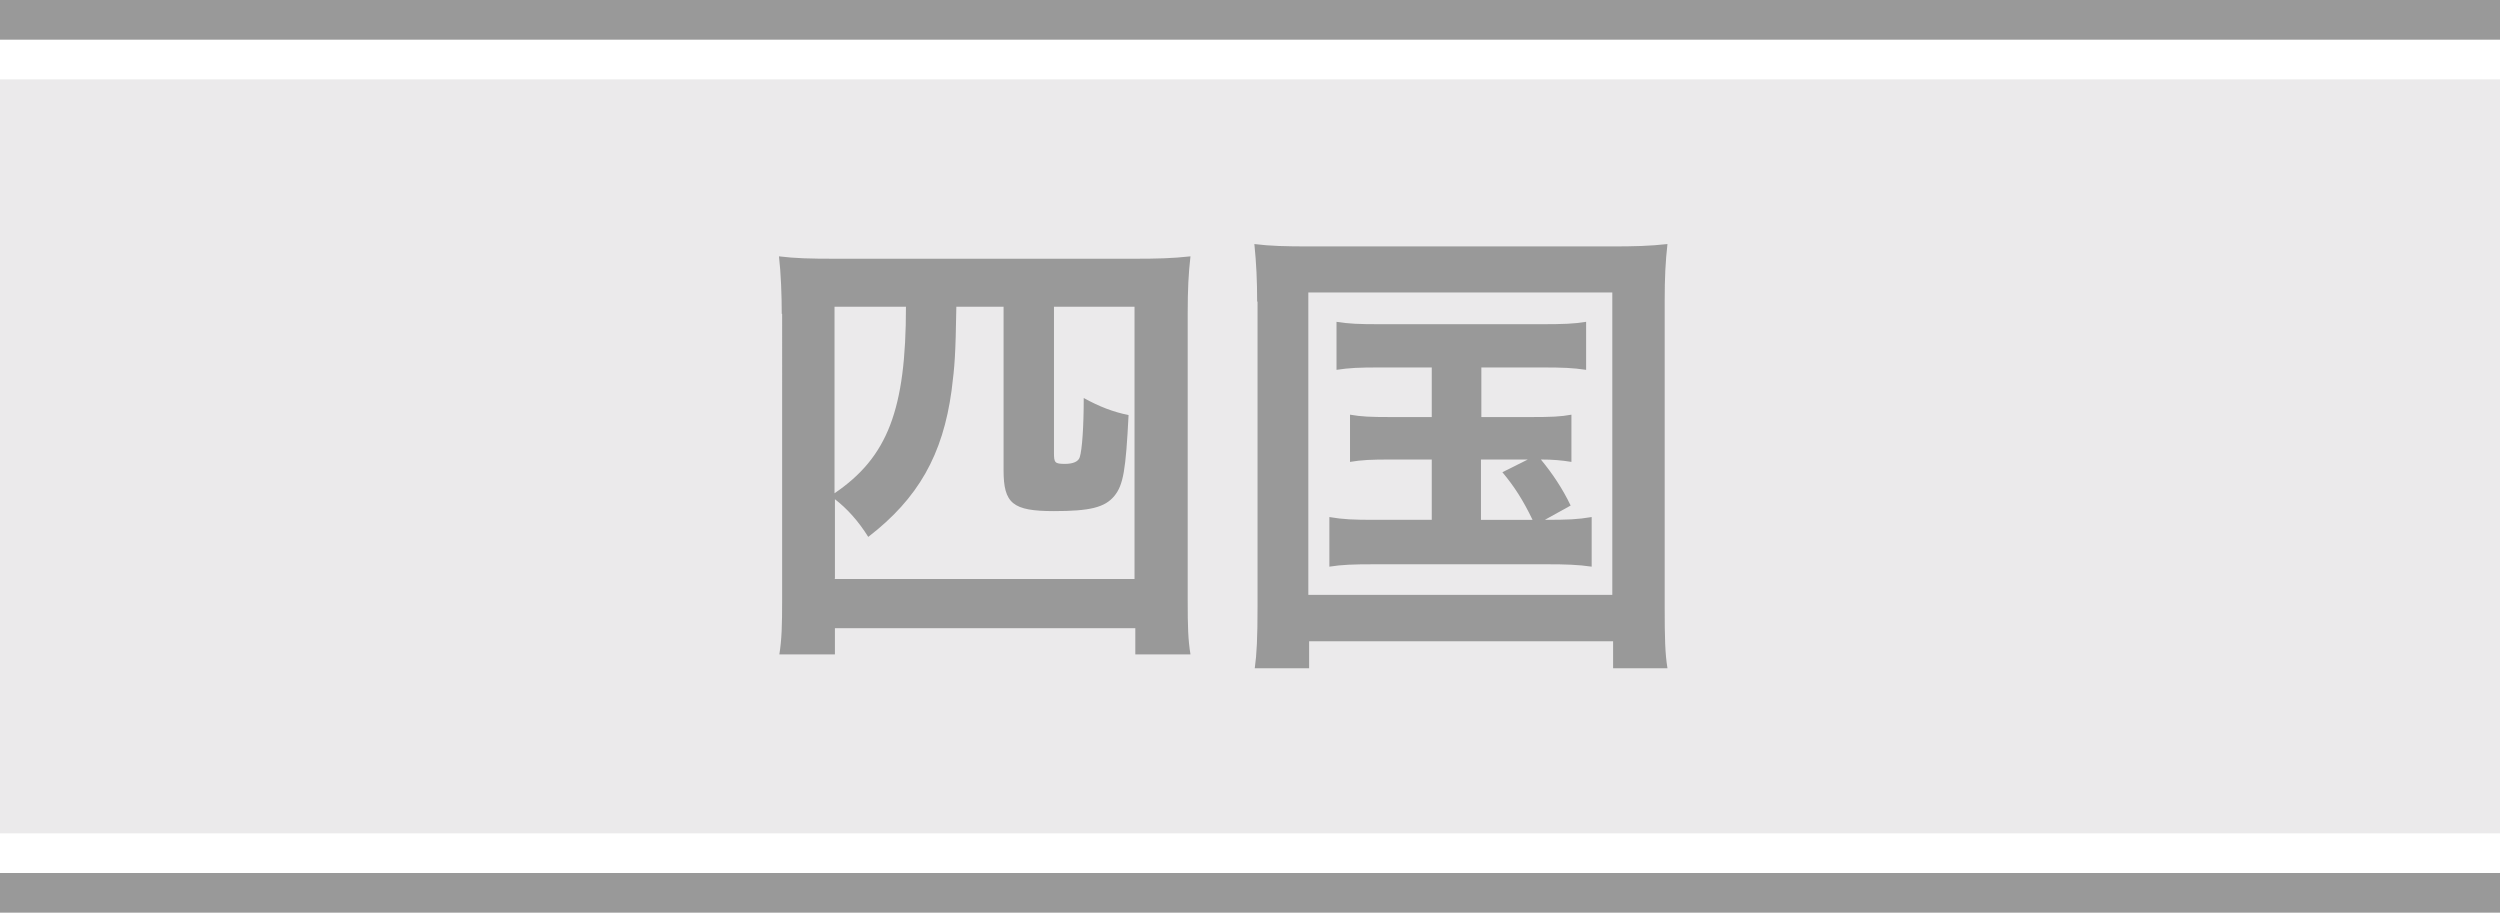
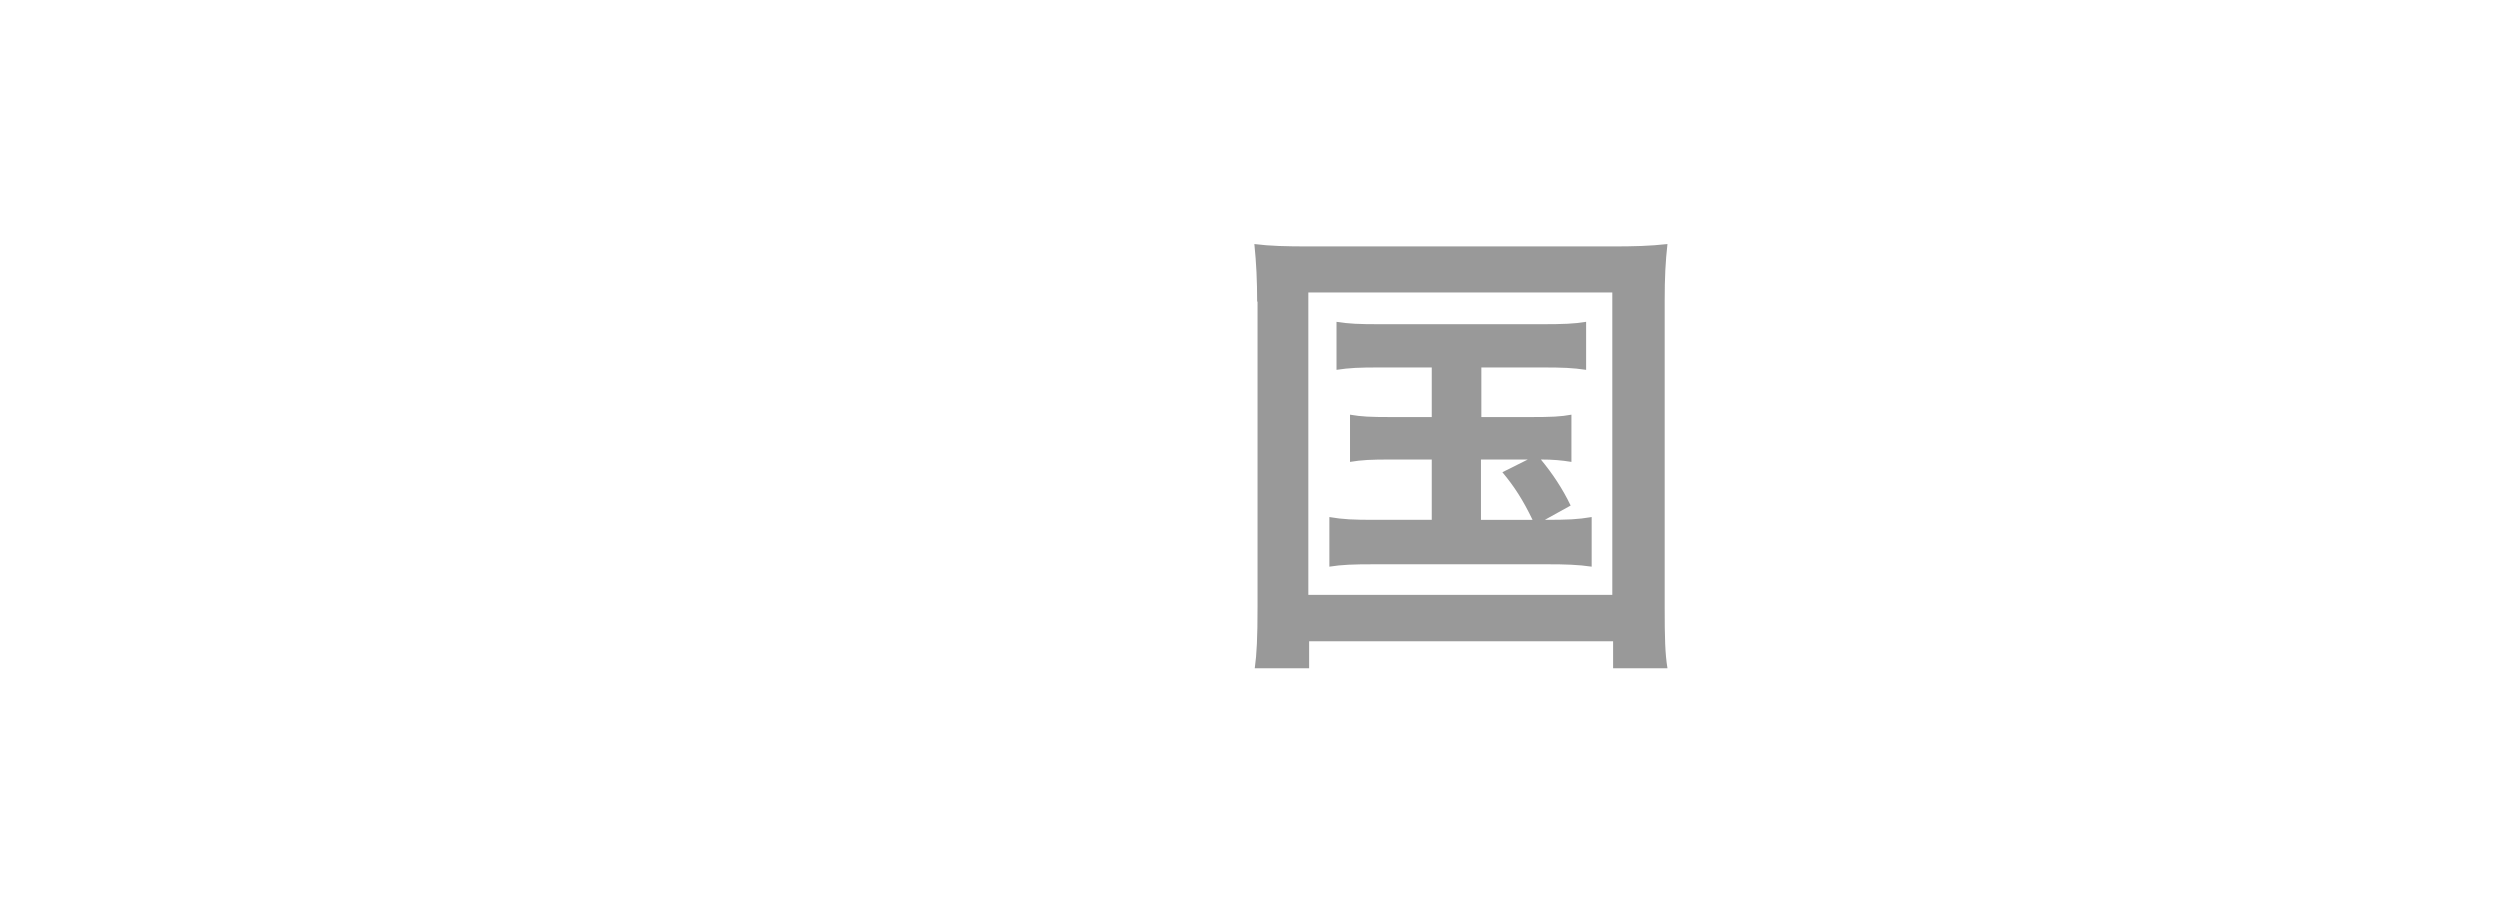
<svg xmlns="http://www.w3.org/2000/svg" id="_レイヤー_1" viewBox="0 0 63 23">
  <defs>
    <style>.cls-1{fill:#ebeaeb;}.cls-2{fill:#fff;}.cls-3{fill:#999;}</style>
  </defs>
-   <rect class="cls-2" x="0" width="63" height="23" />
-   <rect class="cls-3" x="0" y="22" width="63" height="1" />
-   <rect class="cls-3" x="0" width="63" height="1" />
-   <rect class="cls-1" x="0" y="2" width="63" height="19" />
  <g>
-     <path class="cls-3" d="M19.7,7.91c0-.46-.02-1.02-.07-1.45,.41,.05,.77,.06,1.42,.06h7.53c.59,0,.97-.01,1.42-.06-.05,.43-.07,.84-.07,1.44v7.21c0,.7,.01,1.01,.07,1.38h-1.39v-.66h-7.57v.66h-1.4c.06-.38,.07-.71,.07-1.4V7.91Zm1.33,6.68h7.56V7.73h-2.03v3.68c0,.25,.02,.28,.28,.28,.2,0,.34-.06,.37-.17,.06-.19,.1-.77,.1-1.49,.4,.22,.74,.35,1.13,.43-.07,1.38-.13,1.76-.36,2.04-.24,.29-.62,.38-1.52,.38-1.04,0-1.27-.19-1.27-1.03V7.73h-1.19c-.02,1.22-.04,1.48-.12,2.11-.22,1.62-.84,2.72-2.1,3.69-.25-.4-.53-.71-.84-.95v2Zm0-2.16c1.34-.91,1.8-2.11,1.8-4.7h-1.8v4.7Z" />
    <path class="cls-3" d="M31.68,7.6c0-.52-.02-.96-.07-1.45,.4,.05,.77,.06,1.42,.06h7.57c.59,0,.97-.01,1.42-.06-.05,.44-.07,.84-.07,1.44v7.7c0,.79,.01,1.18,.07,1.55h-1.37v-.68h-7.66v.68h-1.37c.05-.36,.07-.76,.07-1.56V7.6Zm1.29,7.39h7.66V7.37h-7.66v7.62Zm1.8-5.73c-.53,0-.76,.01-1.09,.06v-1.21c.32,.05,.55,.06,1.09,.06h4.08c.54,0,.82-.01,1.12-.06v1.21c-.34-.05-.58-.06-1.12-.06h-1.52v1.25h1.24c.53,0,.76-.01,1.03-.06v1.19c-.25-.04-.46-.06-.77-.06,.29,.35,.55,.74,.75,1.16l-.65,.36c.59,0,.82-.01,1.18-.07v1.25c-.34-.05-.66-.06-1.13-.06h-4.34c-.55,0-.82,.01-1.14,.06v-1.25c.35,.06,.6,.07,1.14,.07h1.44v-1.52h-1.03c-.5,0-.73,.01-1.03,.06v-1.19c.29,.05,.5,.06,1.03,.06h1.03v-1.25h-1.31Zm2.55,3.84h1.3c-.24-.5-.46-.84-.76-1.2l.64-.32h-1.18v1.52Z" />
  </g>
</svg>